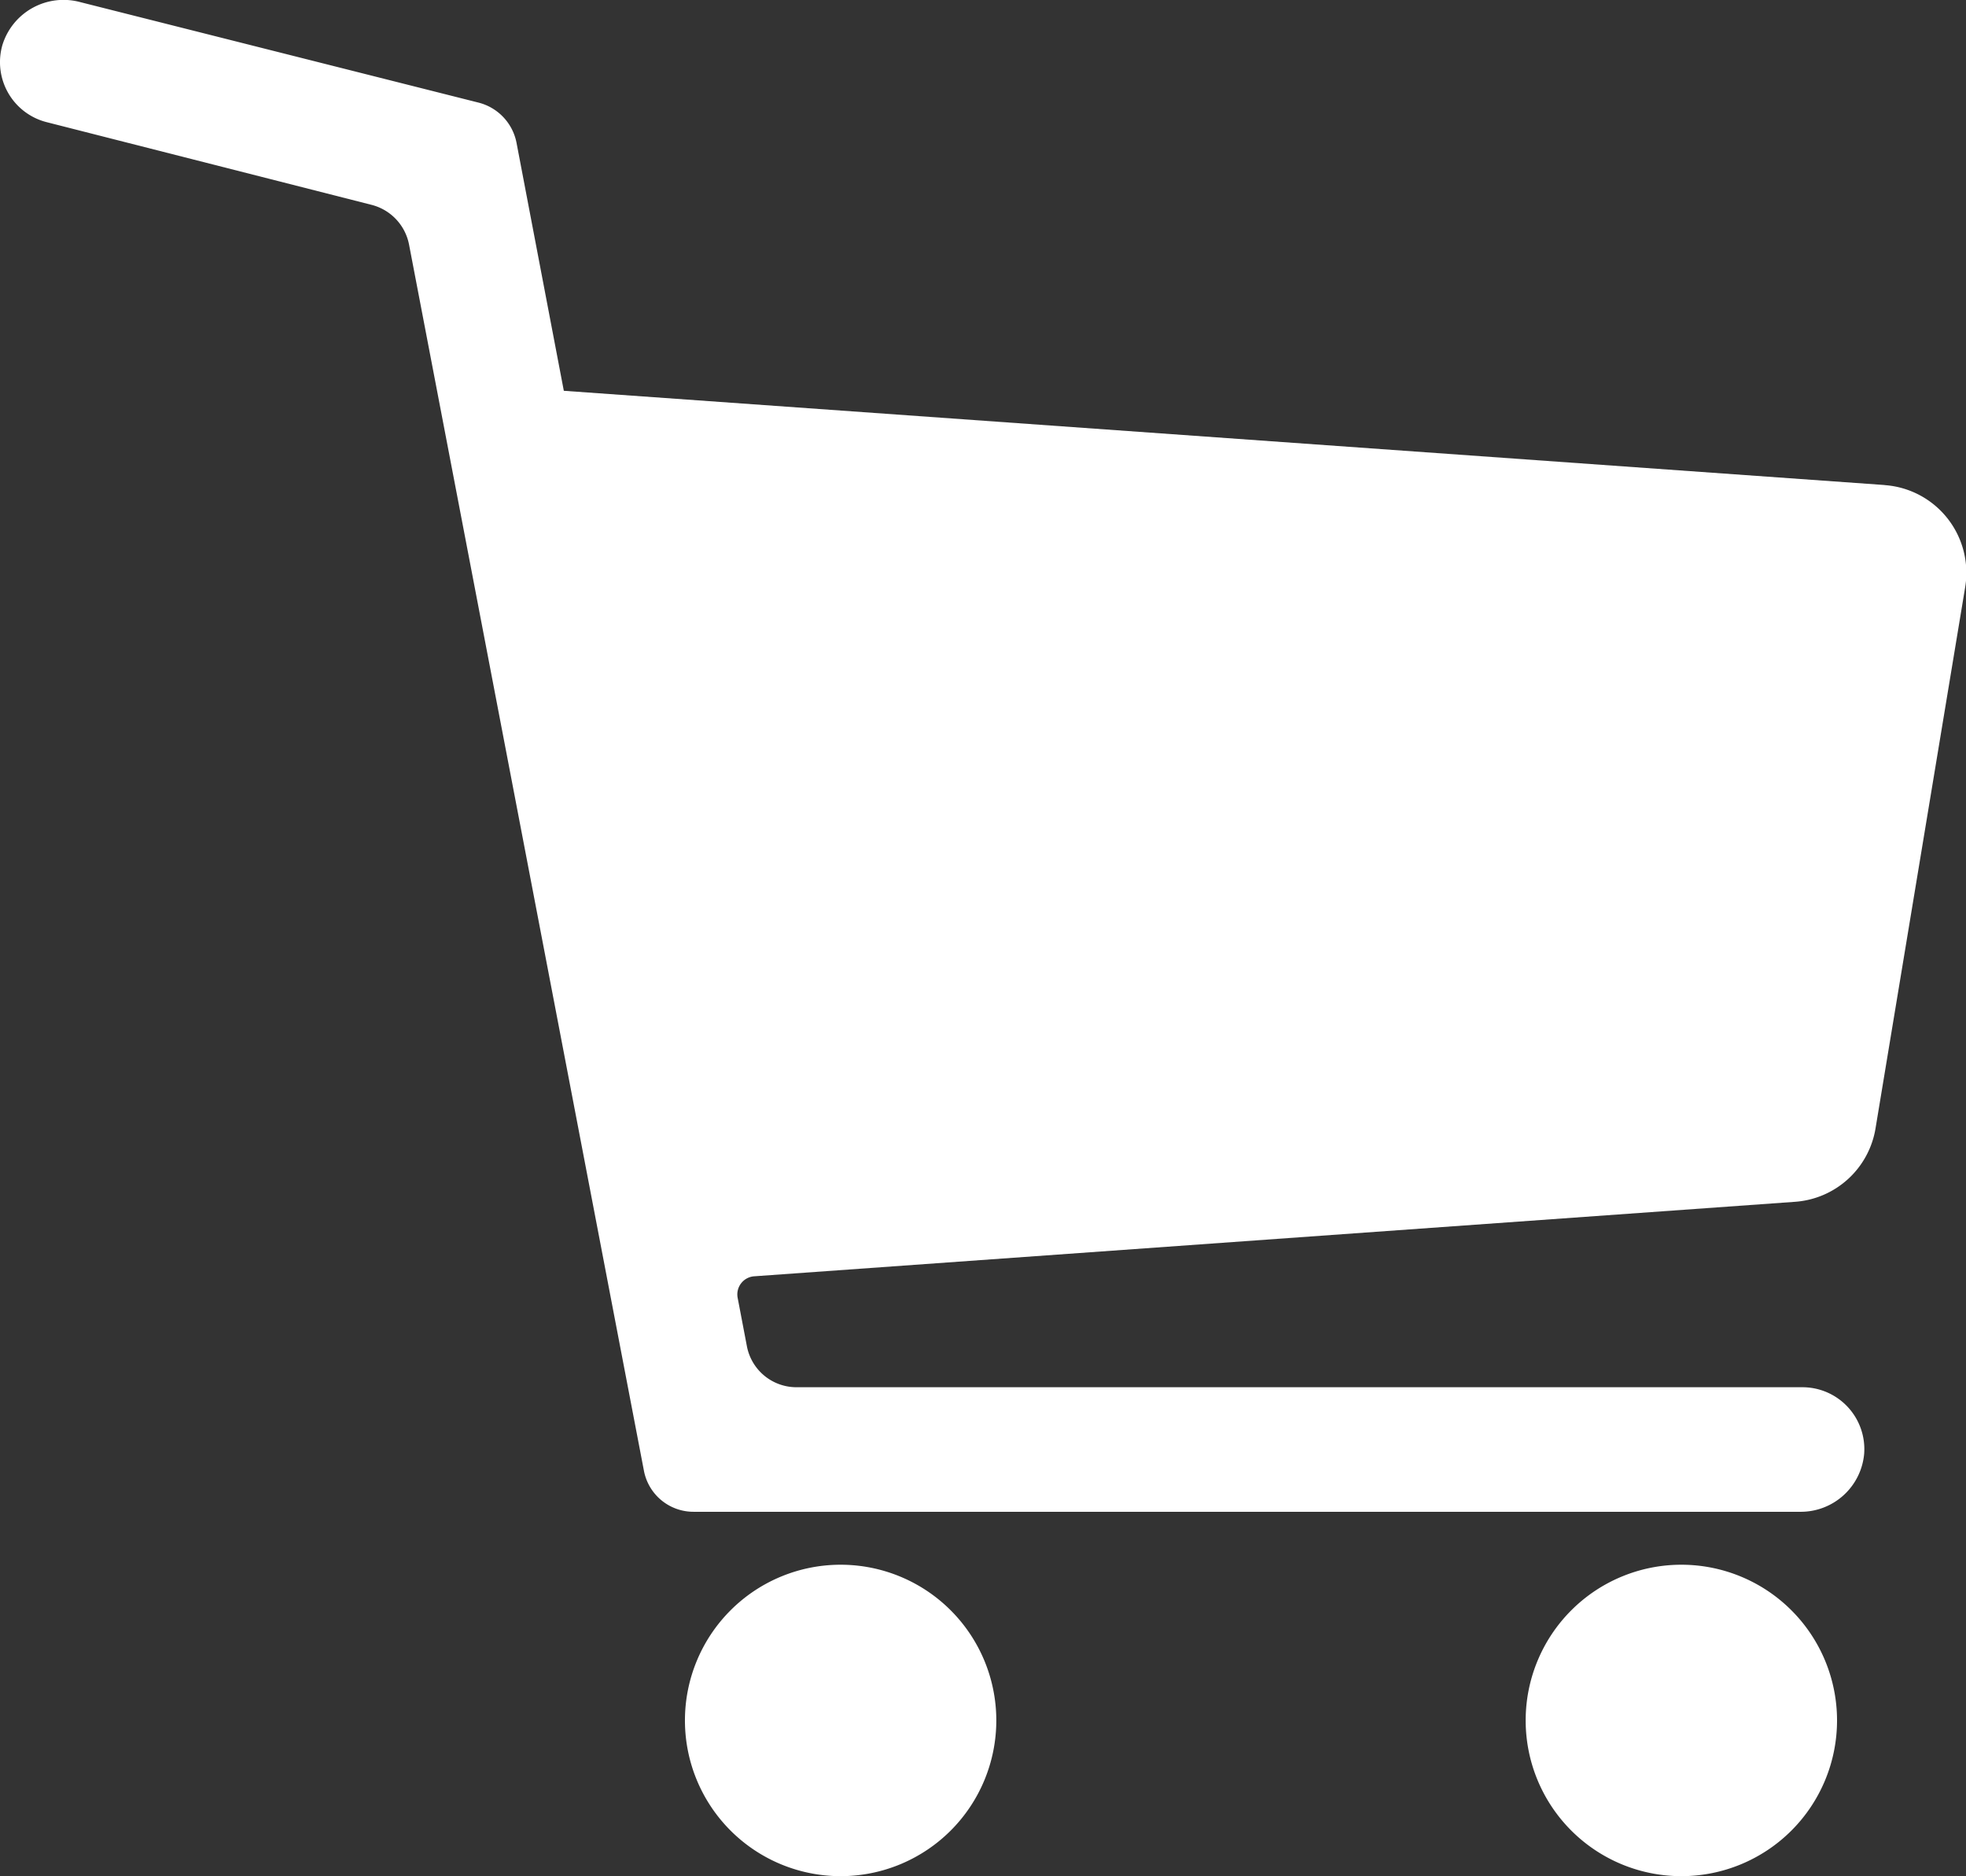
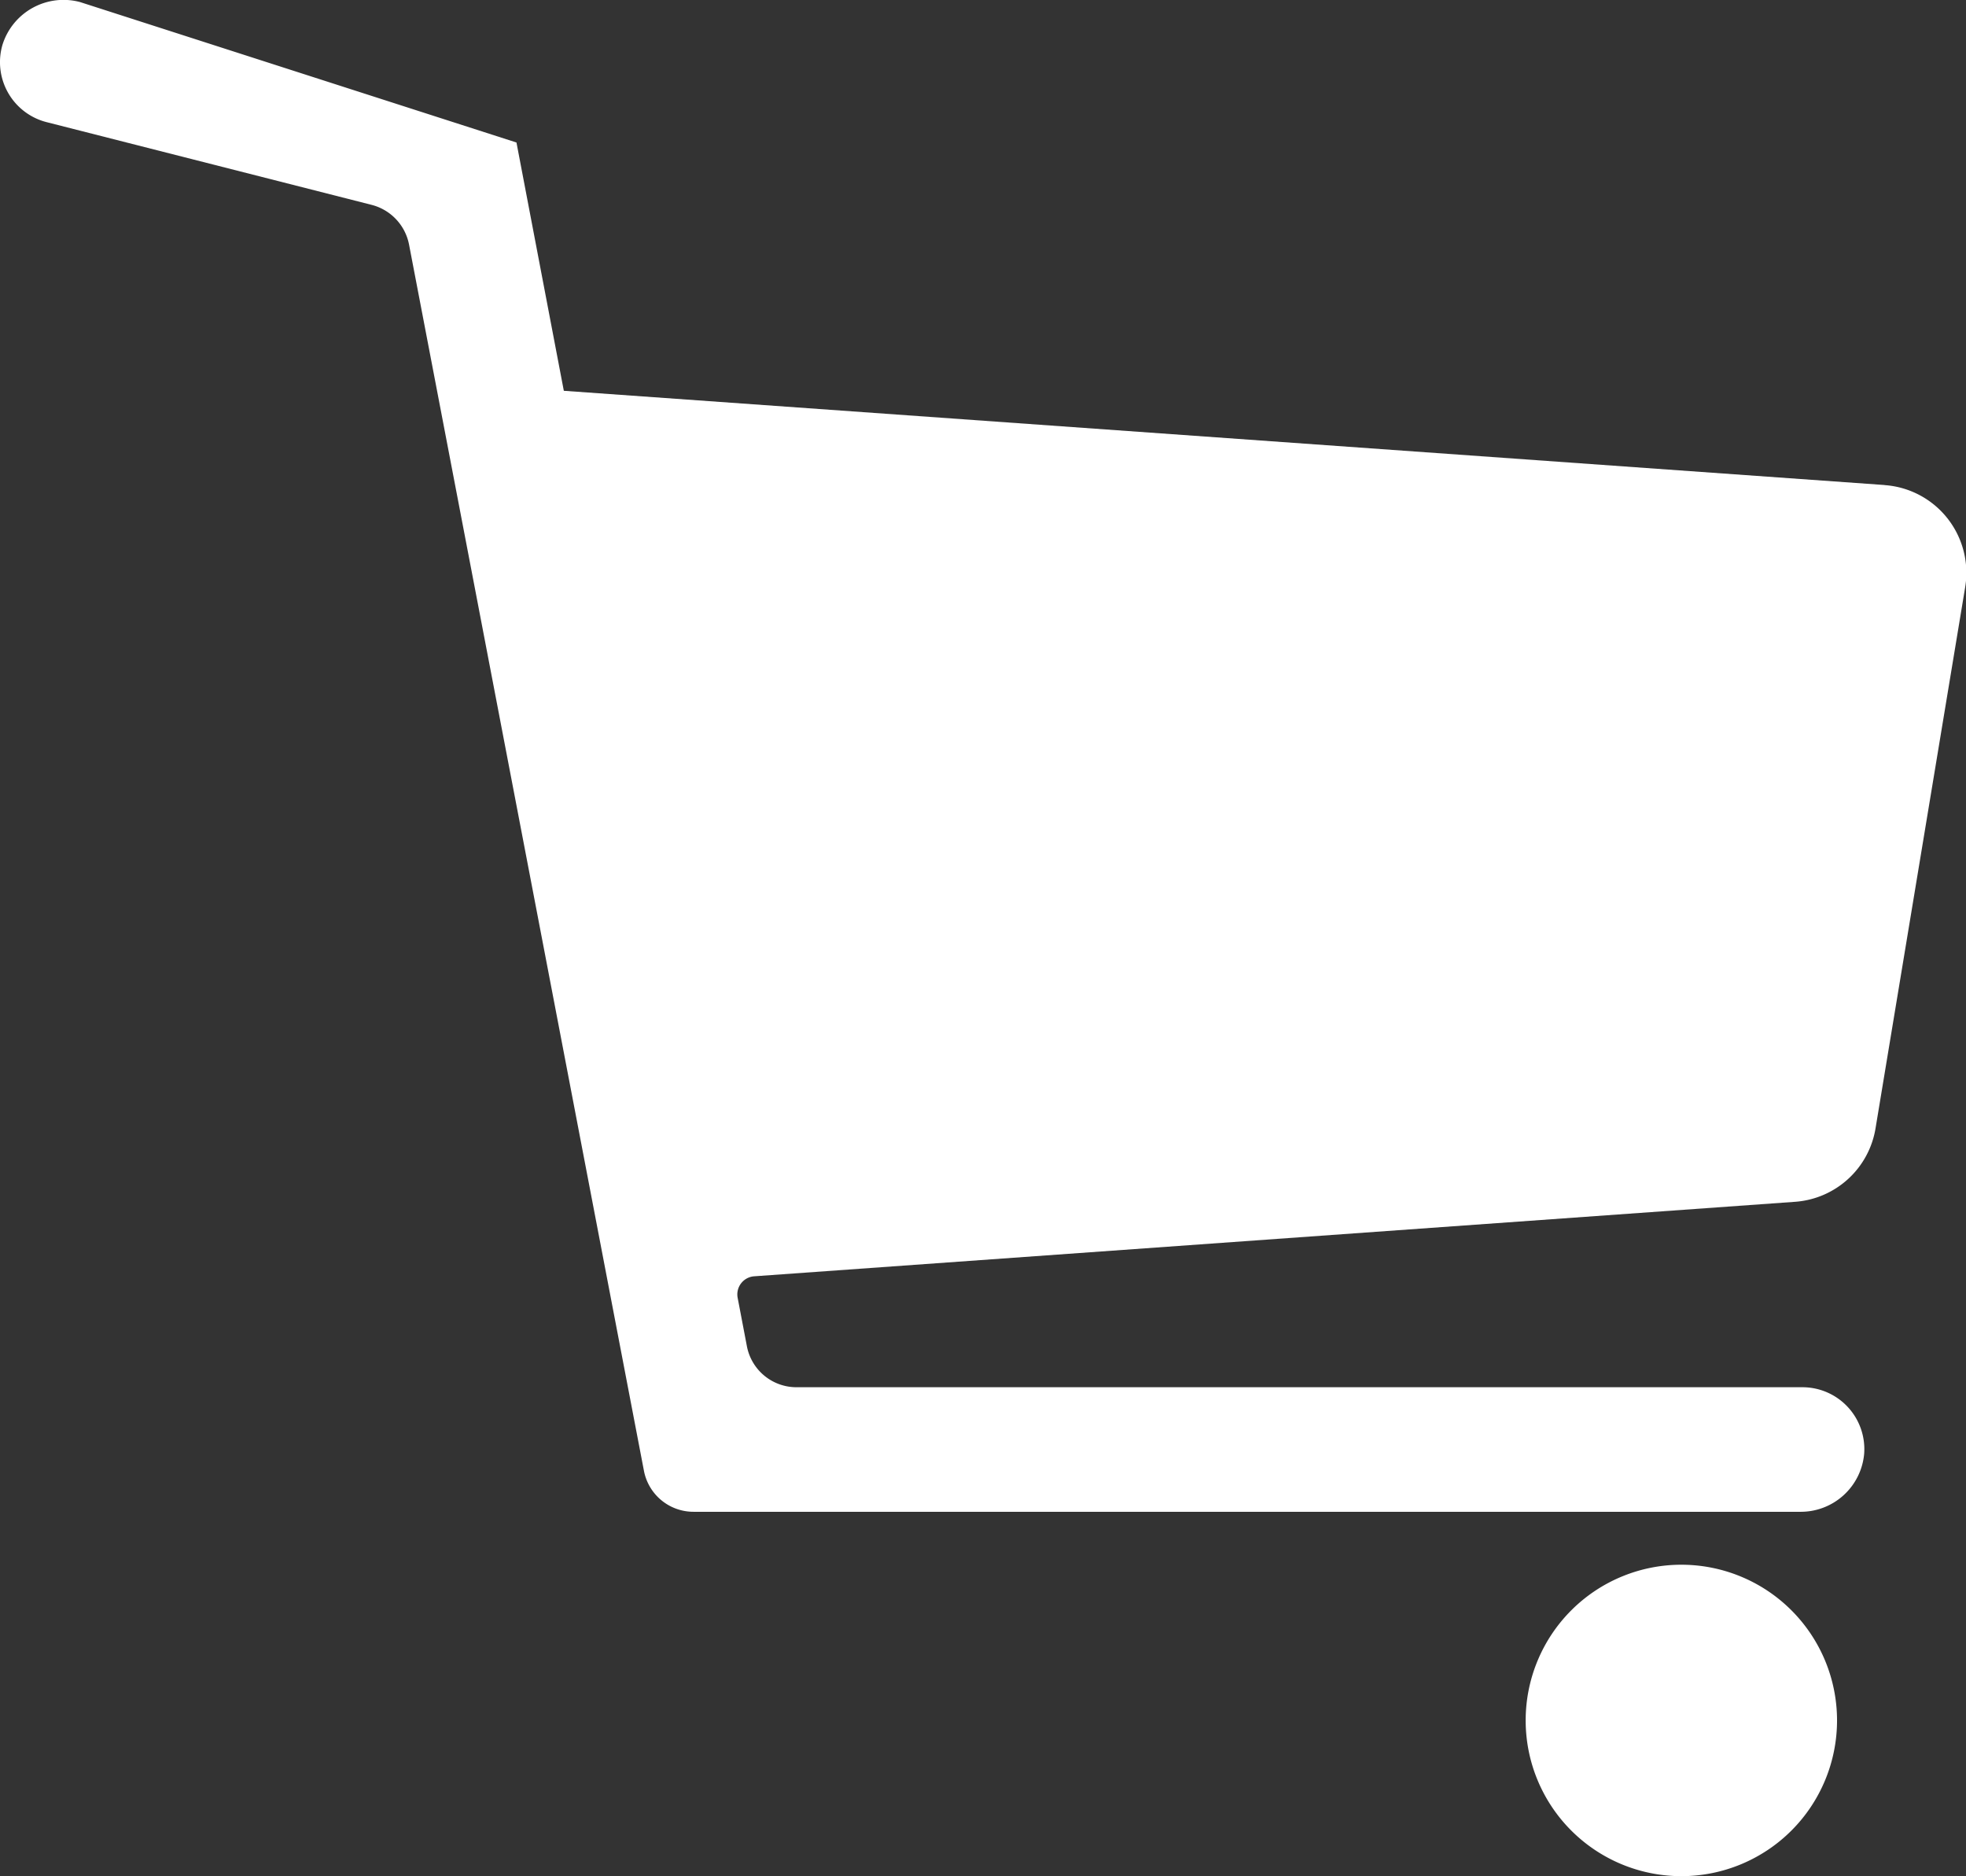
<svg xmlns="http://www.w3.org/2000/svg" width="19.056" height="18.181" viewBox="0 0 19.056 18.181">
  <rect x="0" y="0" width="19.056" height="18.181" fill="#333333" stroke="none" />
  <defs>
    <clipPath id="a">
      <rect width="19.056" height="18.181" fill="#fff" />
    </clipPath>
  </defs>
  <g clip-path="url(#a)">
-     <path d="M18.265,4.7l-12.8-.913L5.006,1.381A.5.5,0,0,0,4.641.995L.776.02A.62.62,0,0,0,.024.434a.6.6,0,0,0,.433.751l3.144.8a.494.494,0,0,1,.364.386L6.241,14.25a.489.489,0,0,0,.481.4H17.446a.617.617,0,0,0,.623-.563.6.6,0,0,0-.6-.644H7.72a.489.489,0,0,1-.481-.4l-.089-.466a.176.176,0,0,1,.16-.209L17.4,11.646a.852.852,0,0,0,.779-.711l.869-5.245a.852.852,0,0,0-.78-.989" transform="translate(0 0)" fill="#fff" />
-     <path d="M90.988,202.438a1.509,1.509,0,1,1-1.509-1.509,1.509,1.509,0,0,1,1.509,1.509" transform="translate(-81.331 -185.766)" fill="#fff" />
+     <path d="M18.265,4.7l-12.8-.913L5.006,1.381L.776.02A.62.62,0,0,0,.024.434a.6.6,0,0,0,.433.751l3.144.8a.494.494,0,0,1,.364.386L6.241,14.25a.489.489,0,0,0,.481.4H17.446a.617.617,0,0,0,.623-.563.6.6,0,0,0-.6-.644H7.72a.489.489,0,0,1-.481-.4l-.089-.466a.176.176,0,0,1,.16-.209L17.4,11.646a.852.852,0,0,0,.779-.711l.869-5.245a.852.852,0,0,0-.78-.989" transform="translate(0 0)" fill="#fff" />
    <path d="M198.987,202.438a1.509,1.509,0,1,1-1.509-1.509,1.509,1.509,0,0,1,1.509,1.509" transform="translate(-181.181 -185.766)" fill="#fff" />
  </g>
</svg>